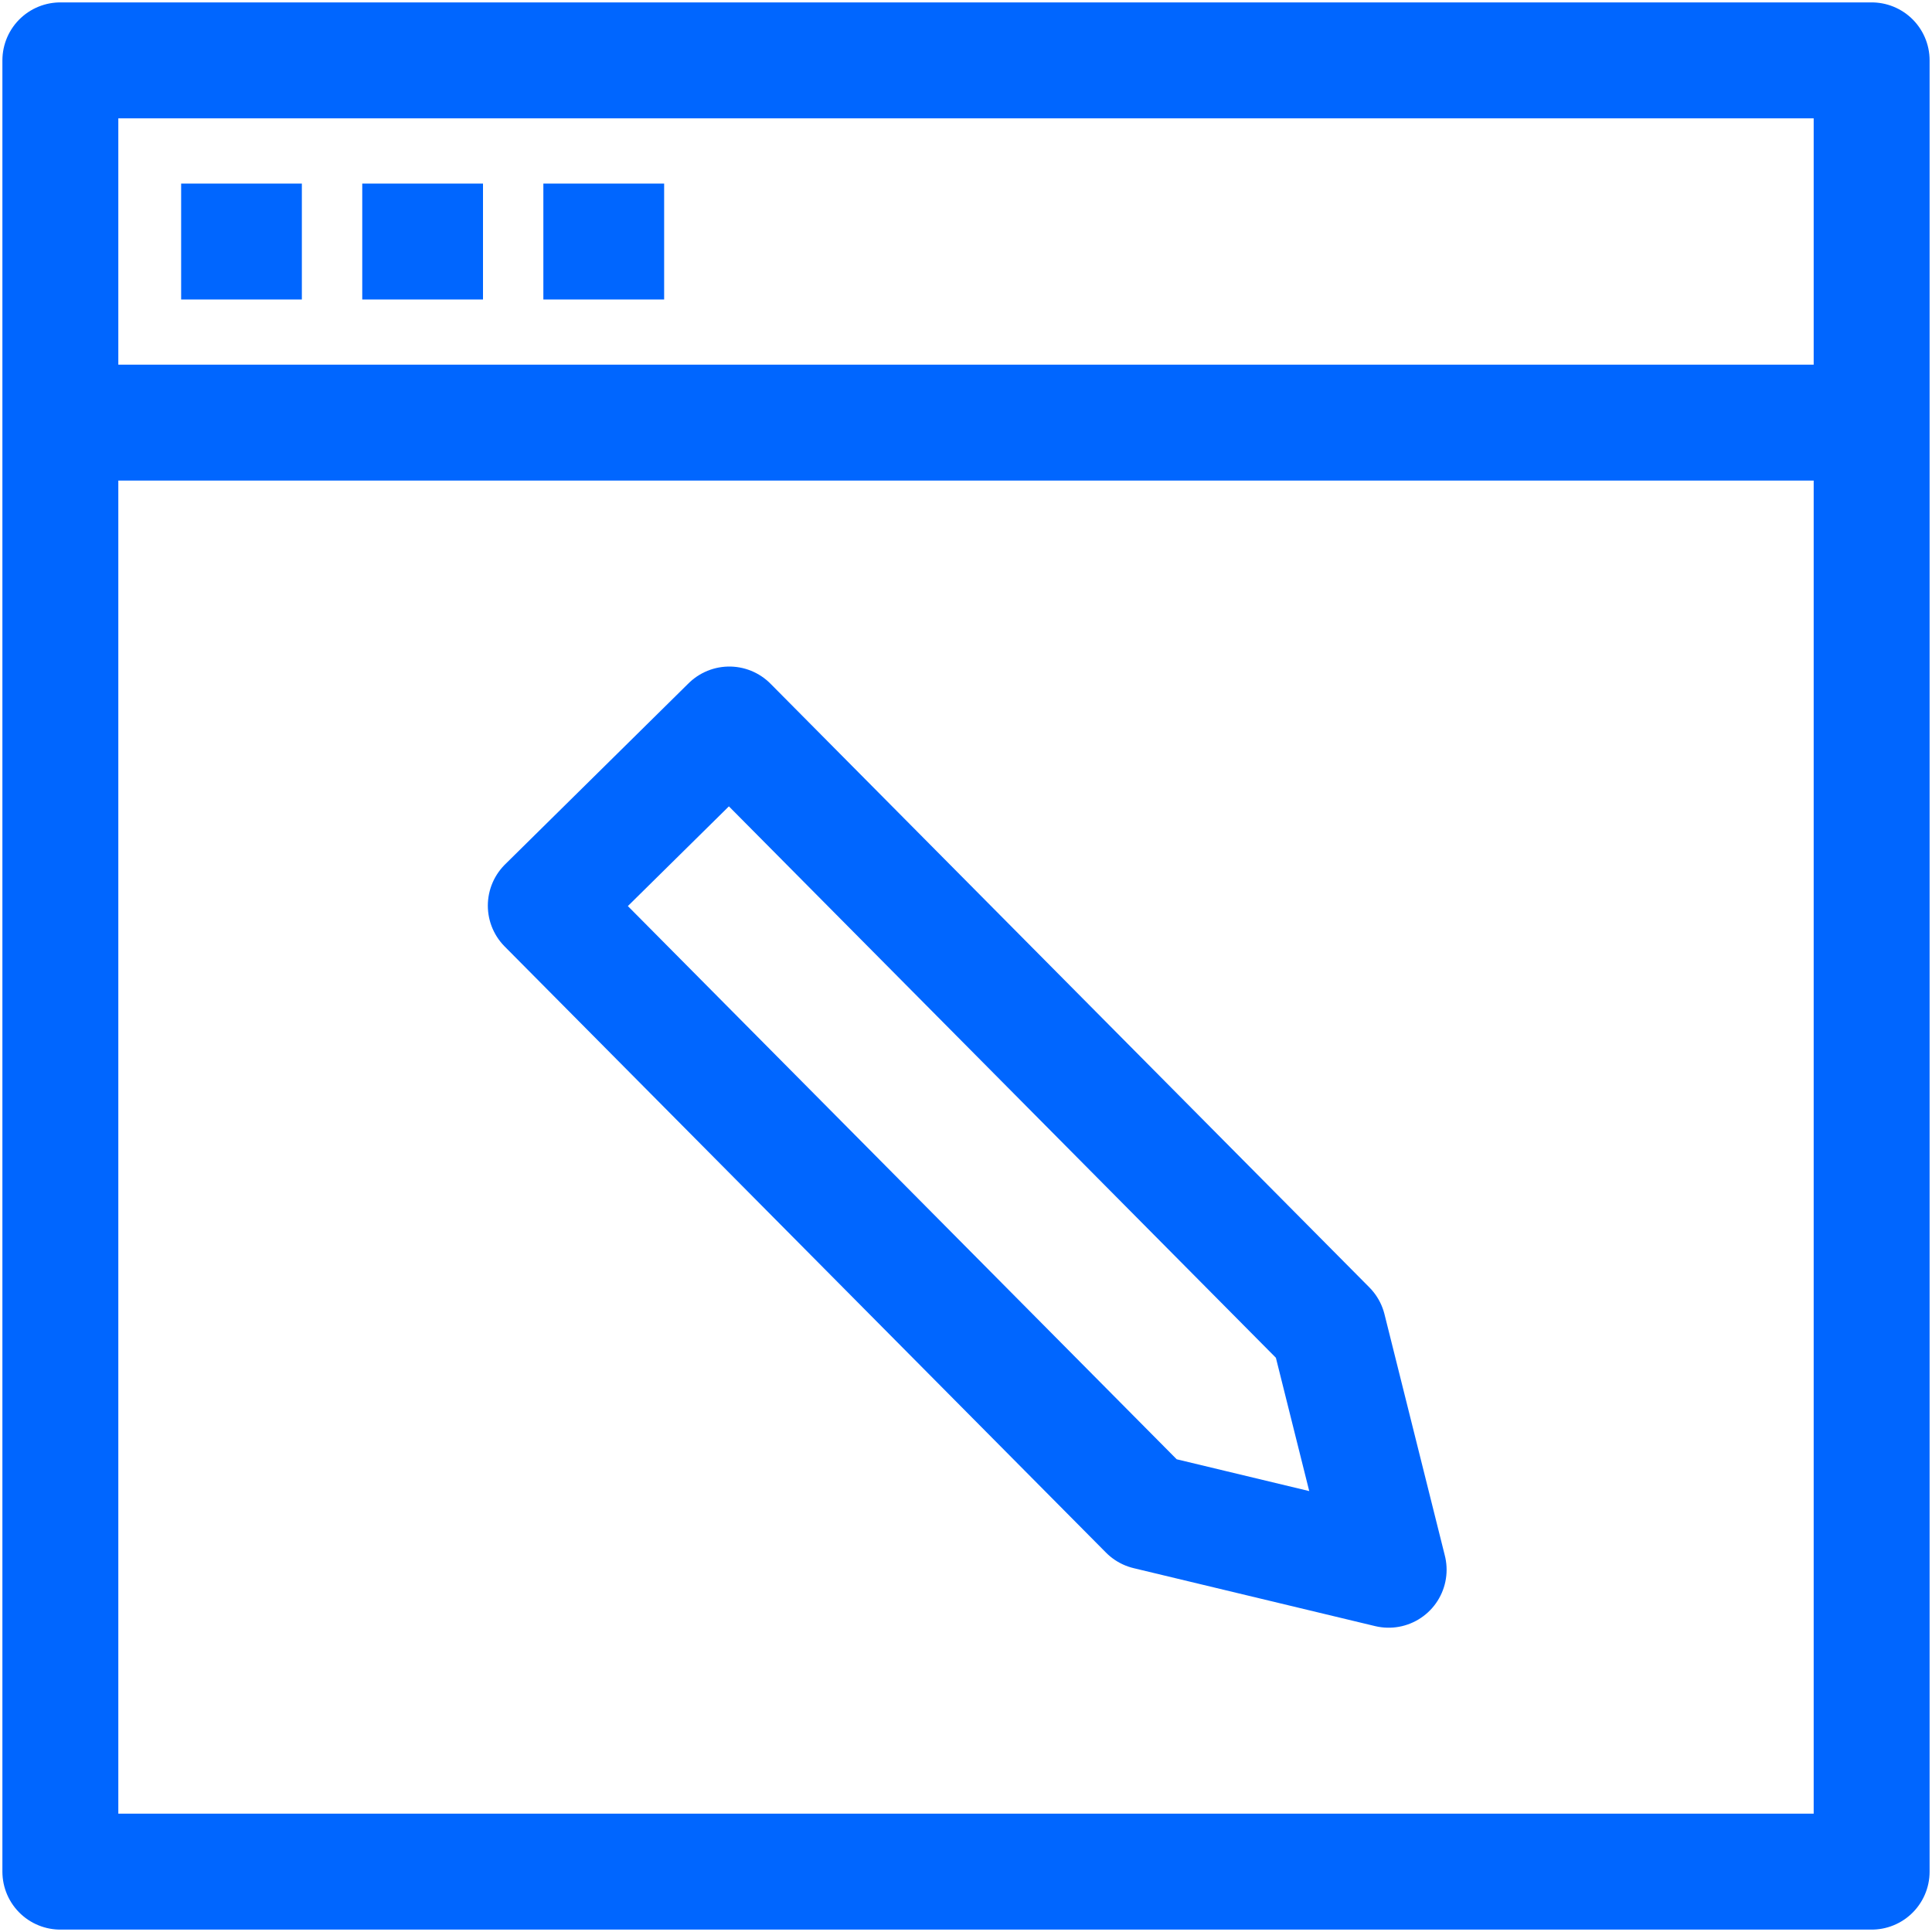
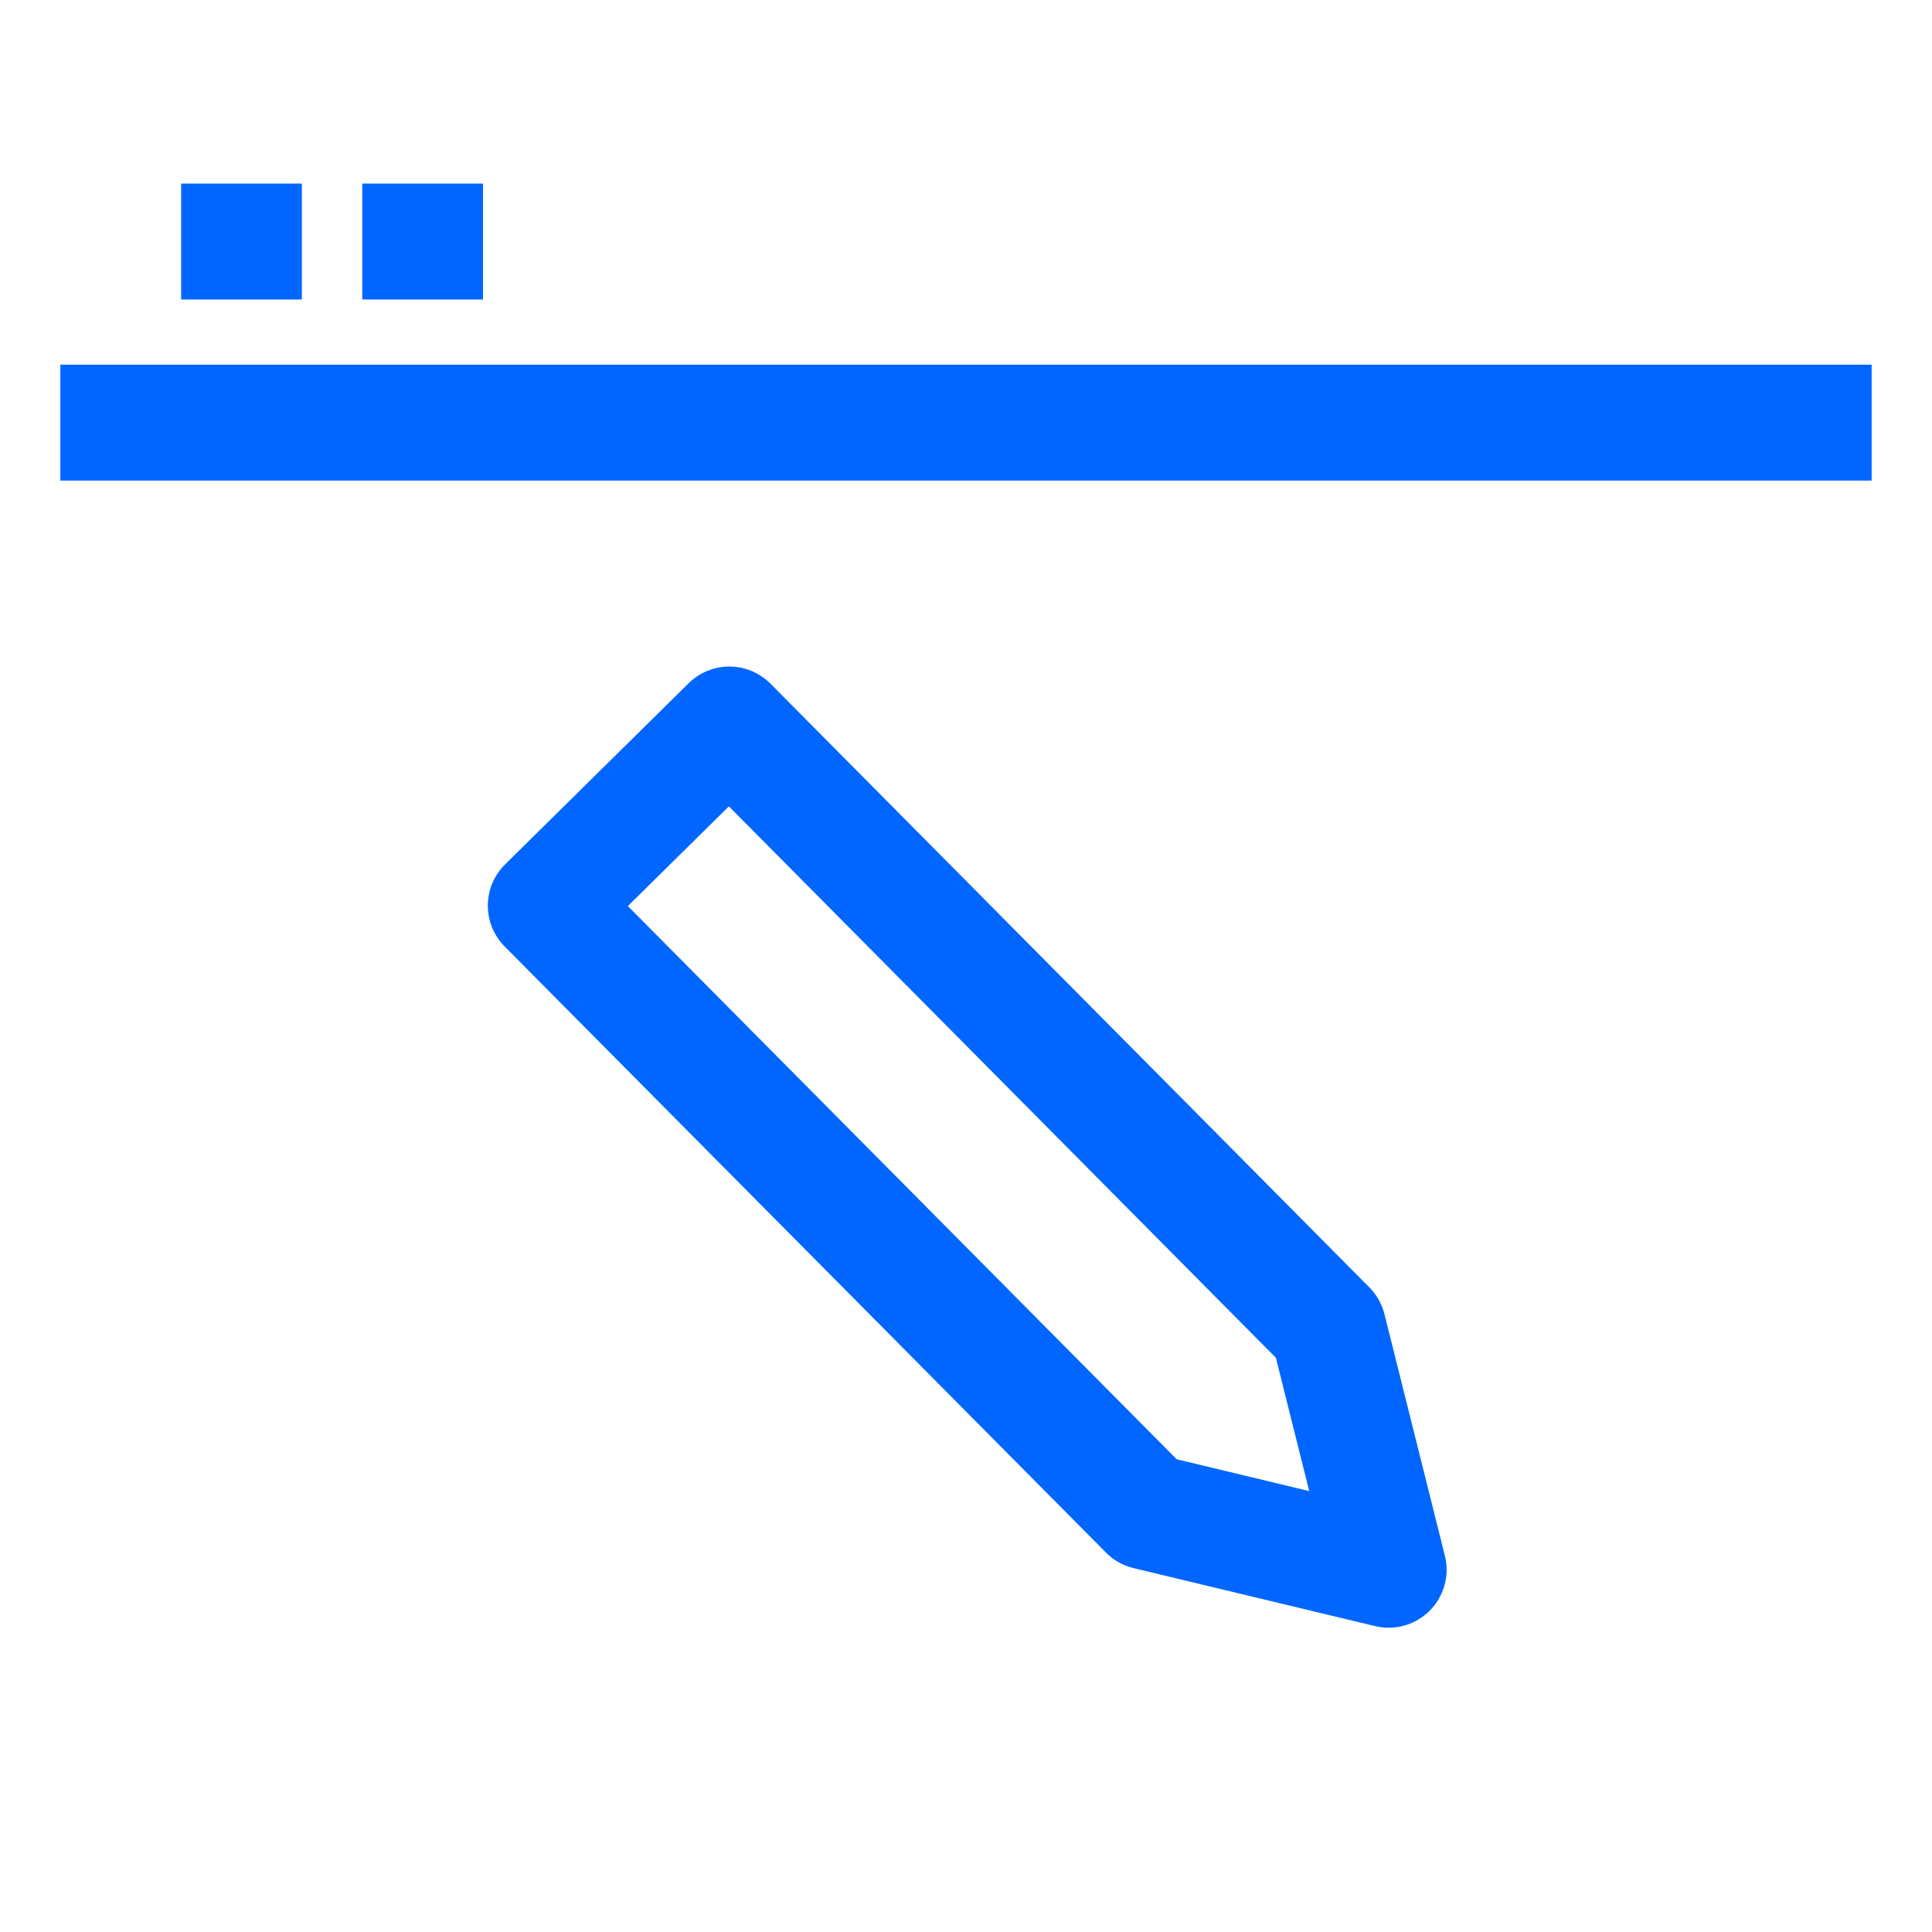
<svg xmlns="http://www.w3.org/2000/svg" width="50" height="50" viewBox="0 0 50 50" fill="none">
  <g clip-path="url(#clip0_5692_1031)">
-     <path d="M48.438 1.562H1.562V48.438H48.438V1.562Z" stroke="#0066FF" stroke-width="3" stroke-linejoin="round" />
    <path d="M4.688 6.25H7.812" stroke="#0066FF" stroke-width="3" stroke-linejoin="round" />
    <path d="M9.375 6.25H12.5" stroke="#0066FF" stroke-width="3" stroke-linejoin="round" />
-     <path d="M14.062 6.25H17.188" stroke="#0066FF" stroke-width="3" stroke-linejoin="round" />
    <path d="M1.562 10.938H48.438" stroke="#0066FF" stroke-width="3" stroke-linejoin="round" />
    <path d="M35.938 40.625L34.375 34.375L18.875 18.75L14.125 23.438L29.688 39.125L35.938 40.625Z" stroke="#0066FF" stroke-width="3" stroke-linejoin="round" />
  </g>
  <defs>
    <clipPath id="clip0_5692_1031">
      <rect width="50" height="50" fill="white" />
    </clipPath>
  </defs>
</svg>